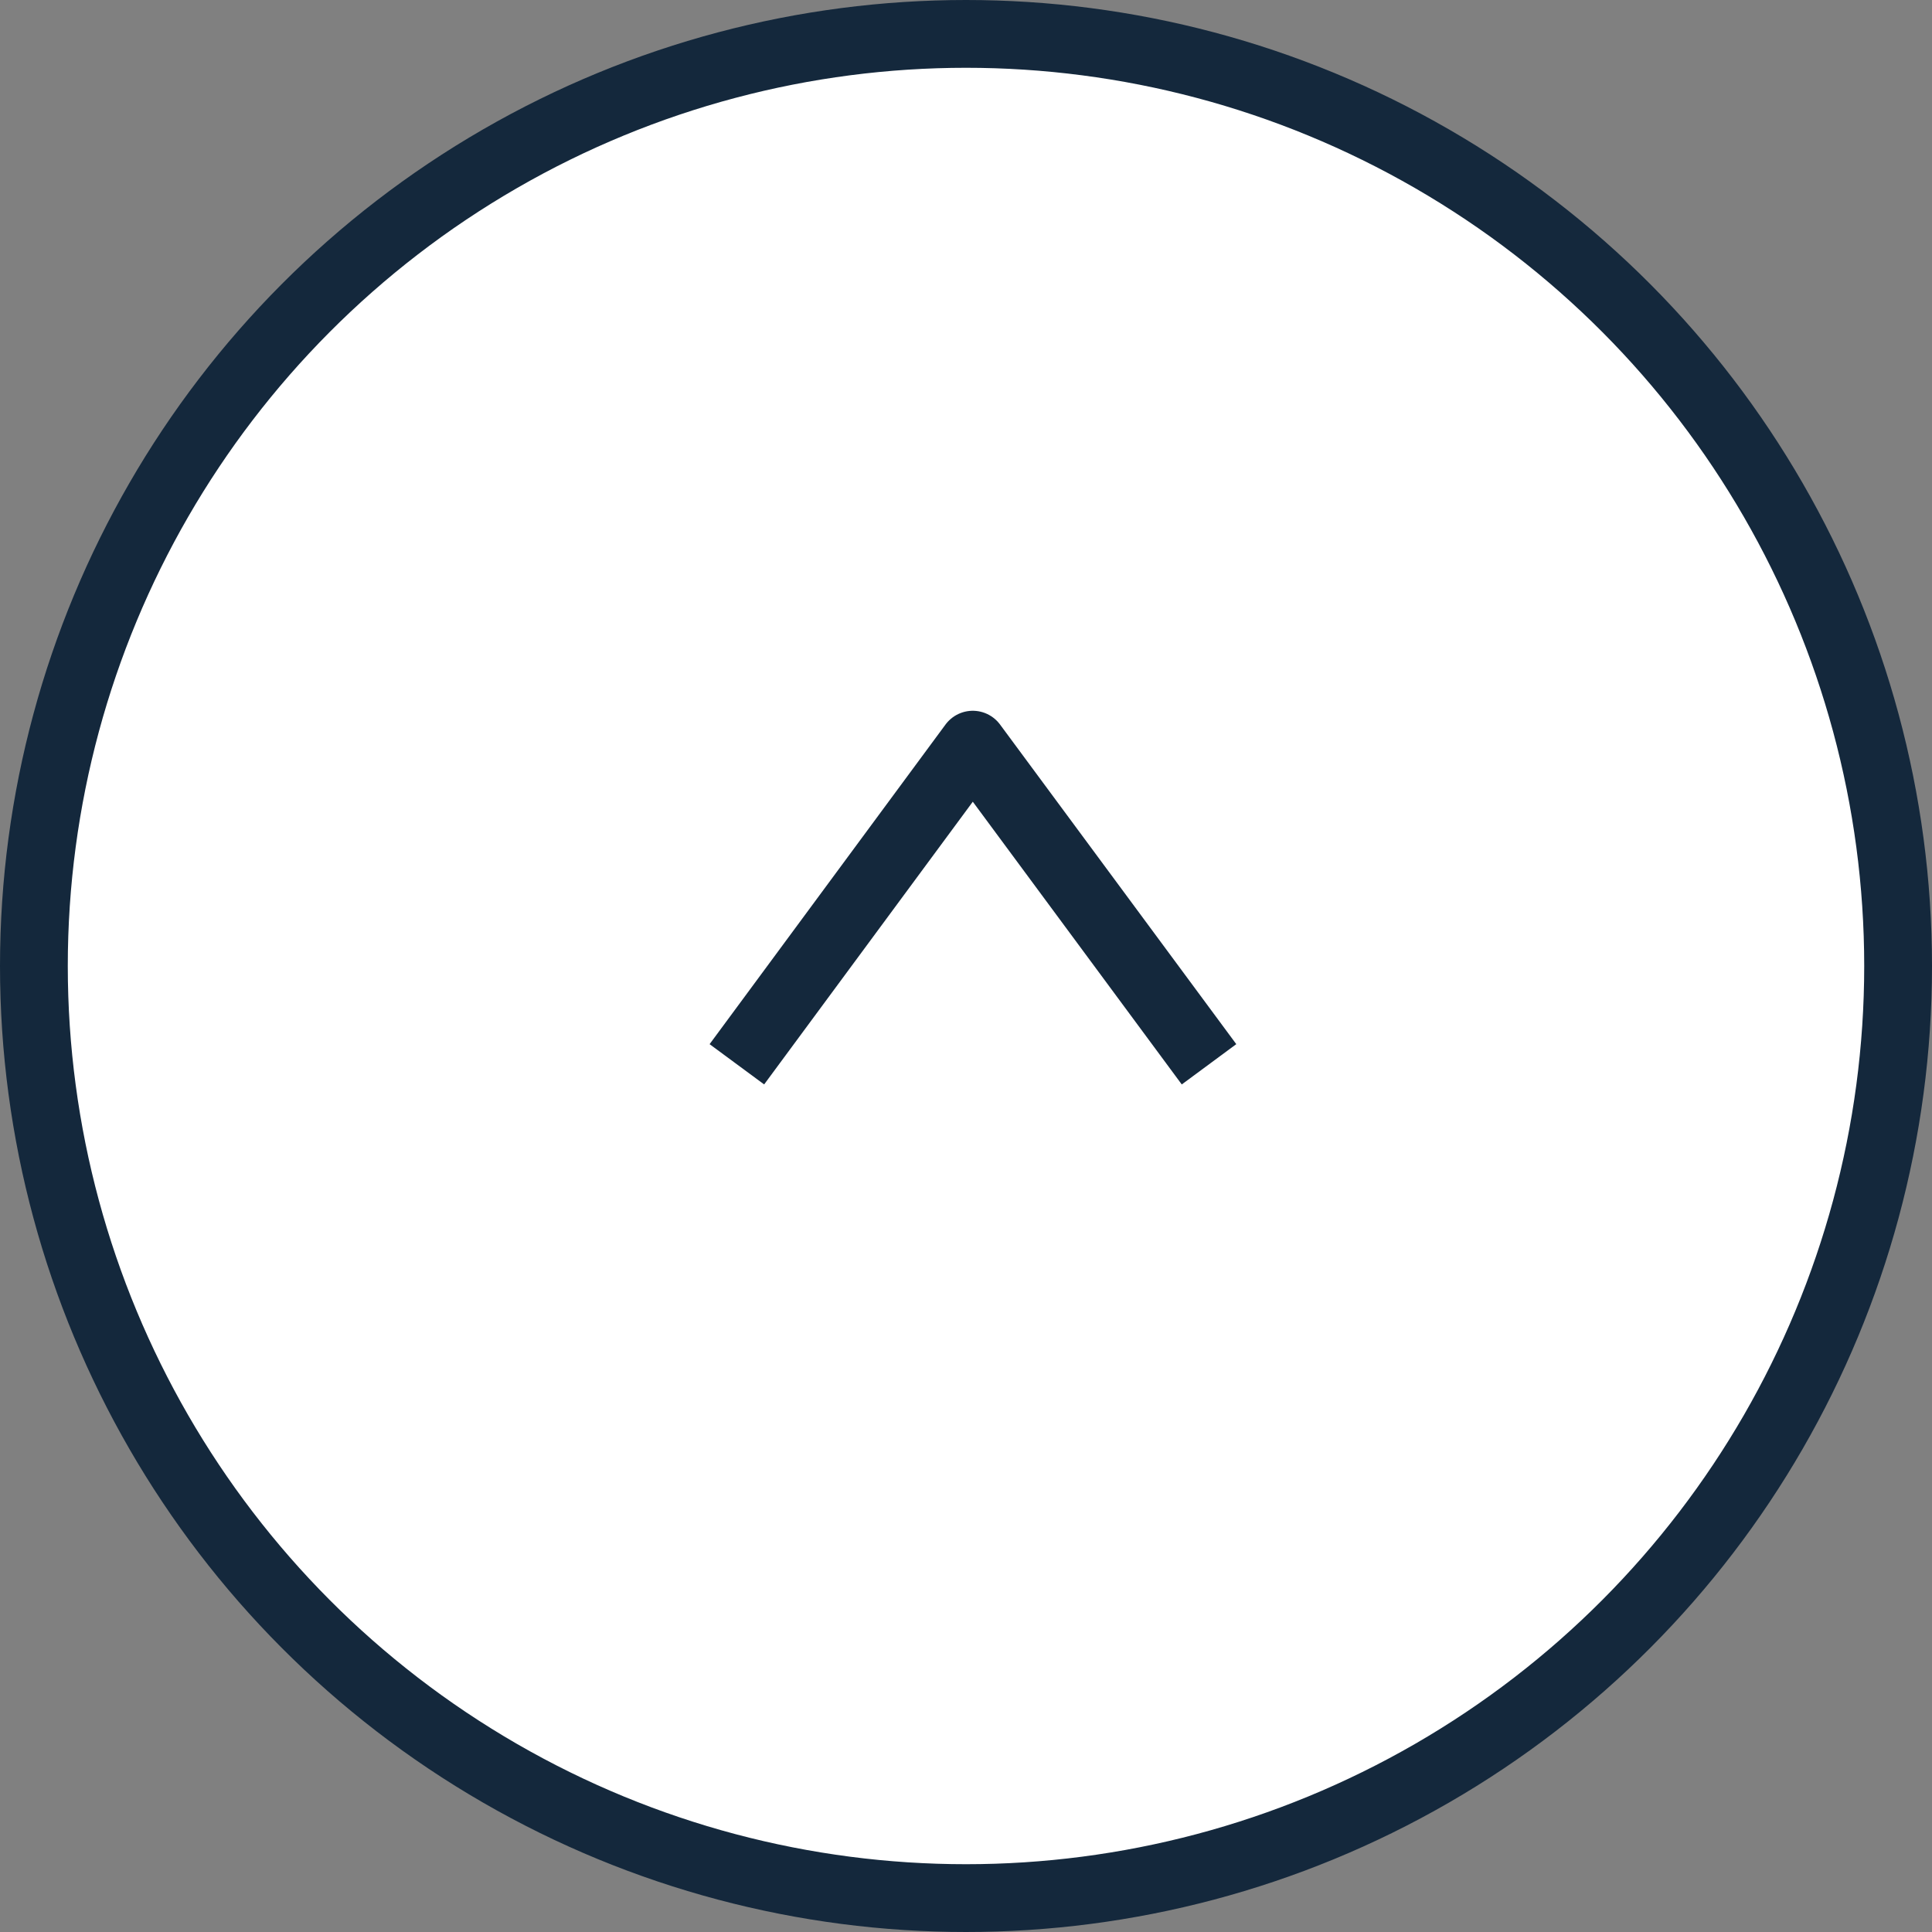
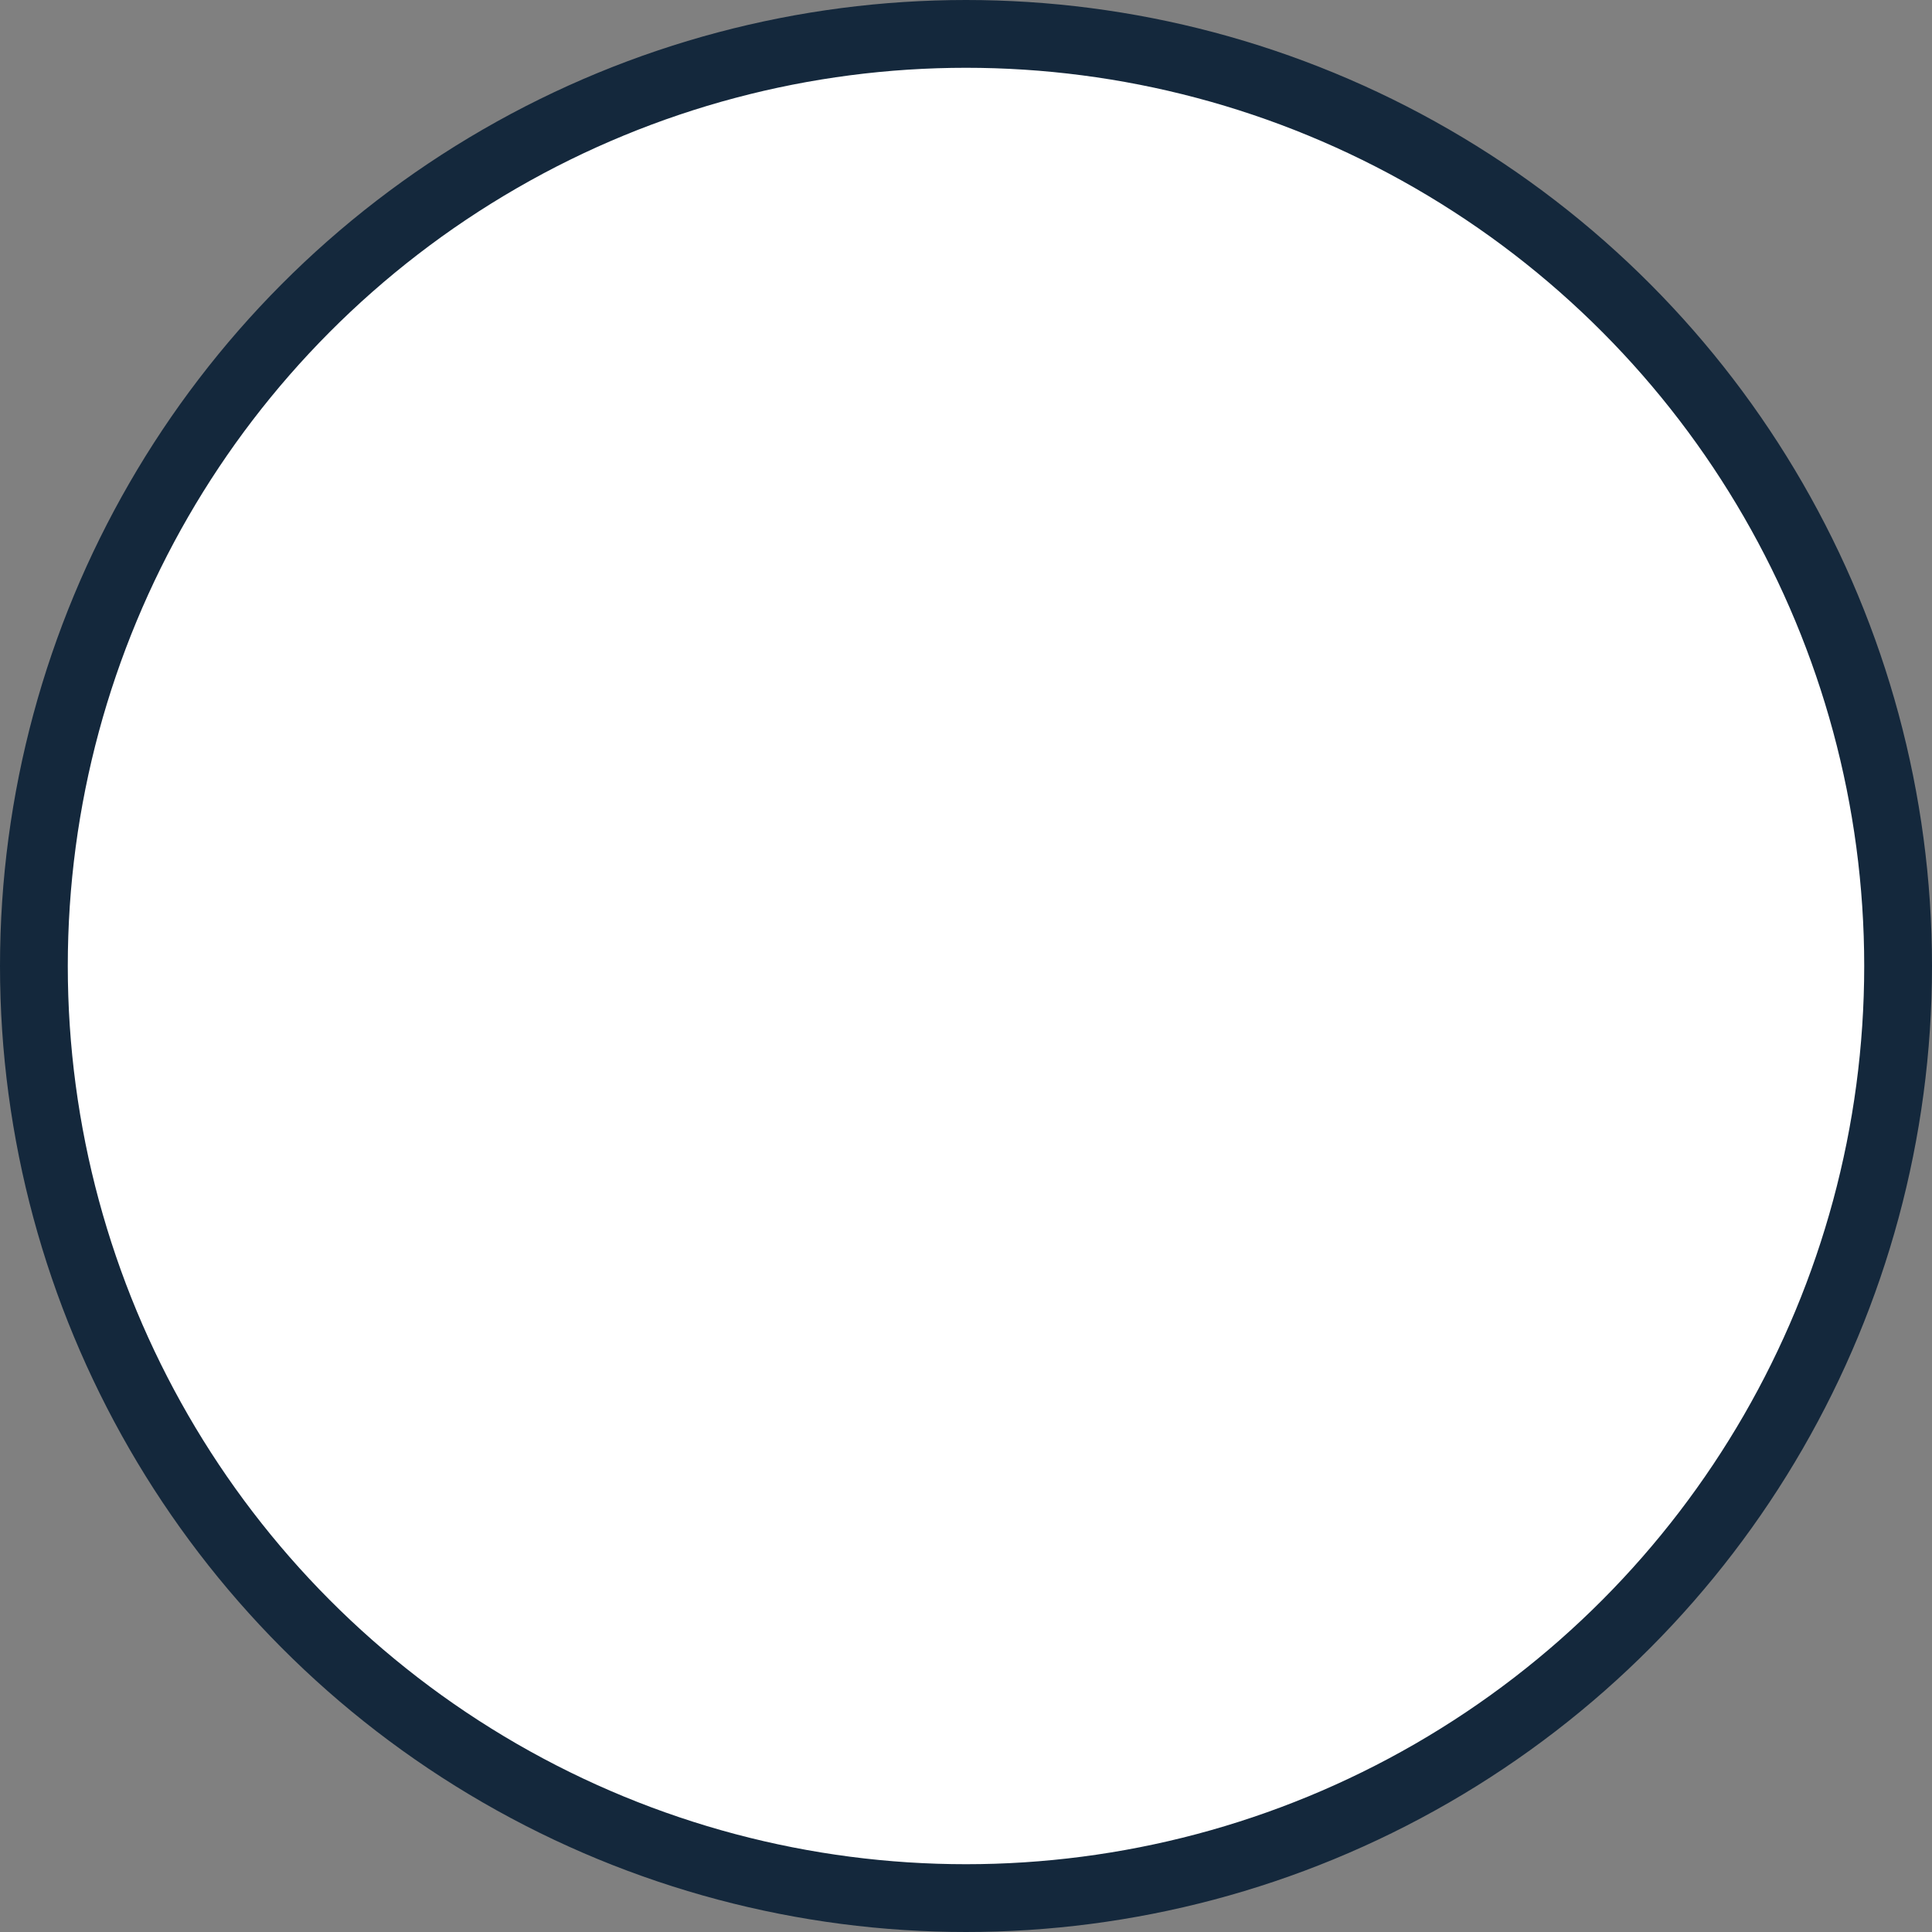
<svg xmlns="http://www.w3.org/2000/svg" id="_レイヤー_2" viewBox="0 0 57 57">
  <rect x="0" y="0" width="57" height="57" fill="#808080" stroke="none" />
  <defs>
    <style>.cls-1{fill:#fff;stroke-miterlimit:10;}.cls-1,.cls-2{stroke:#14283c;stroke-width:2px;}.cls-2{fill:none;stroke-linejoin:round;}</style>
  </defs>
  <g id="menu">
    <circle class="cls-1" cx="28.5" cy="28.5" r="27.5" />
-     <polyline class="cls-2" points="35.67 31.4 28.7 21.97 21.74 31.4" />
  </g>
</svg>